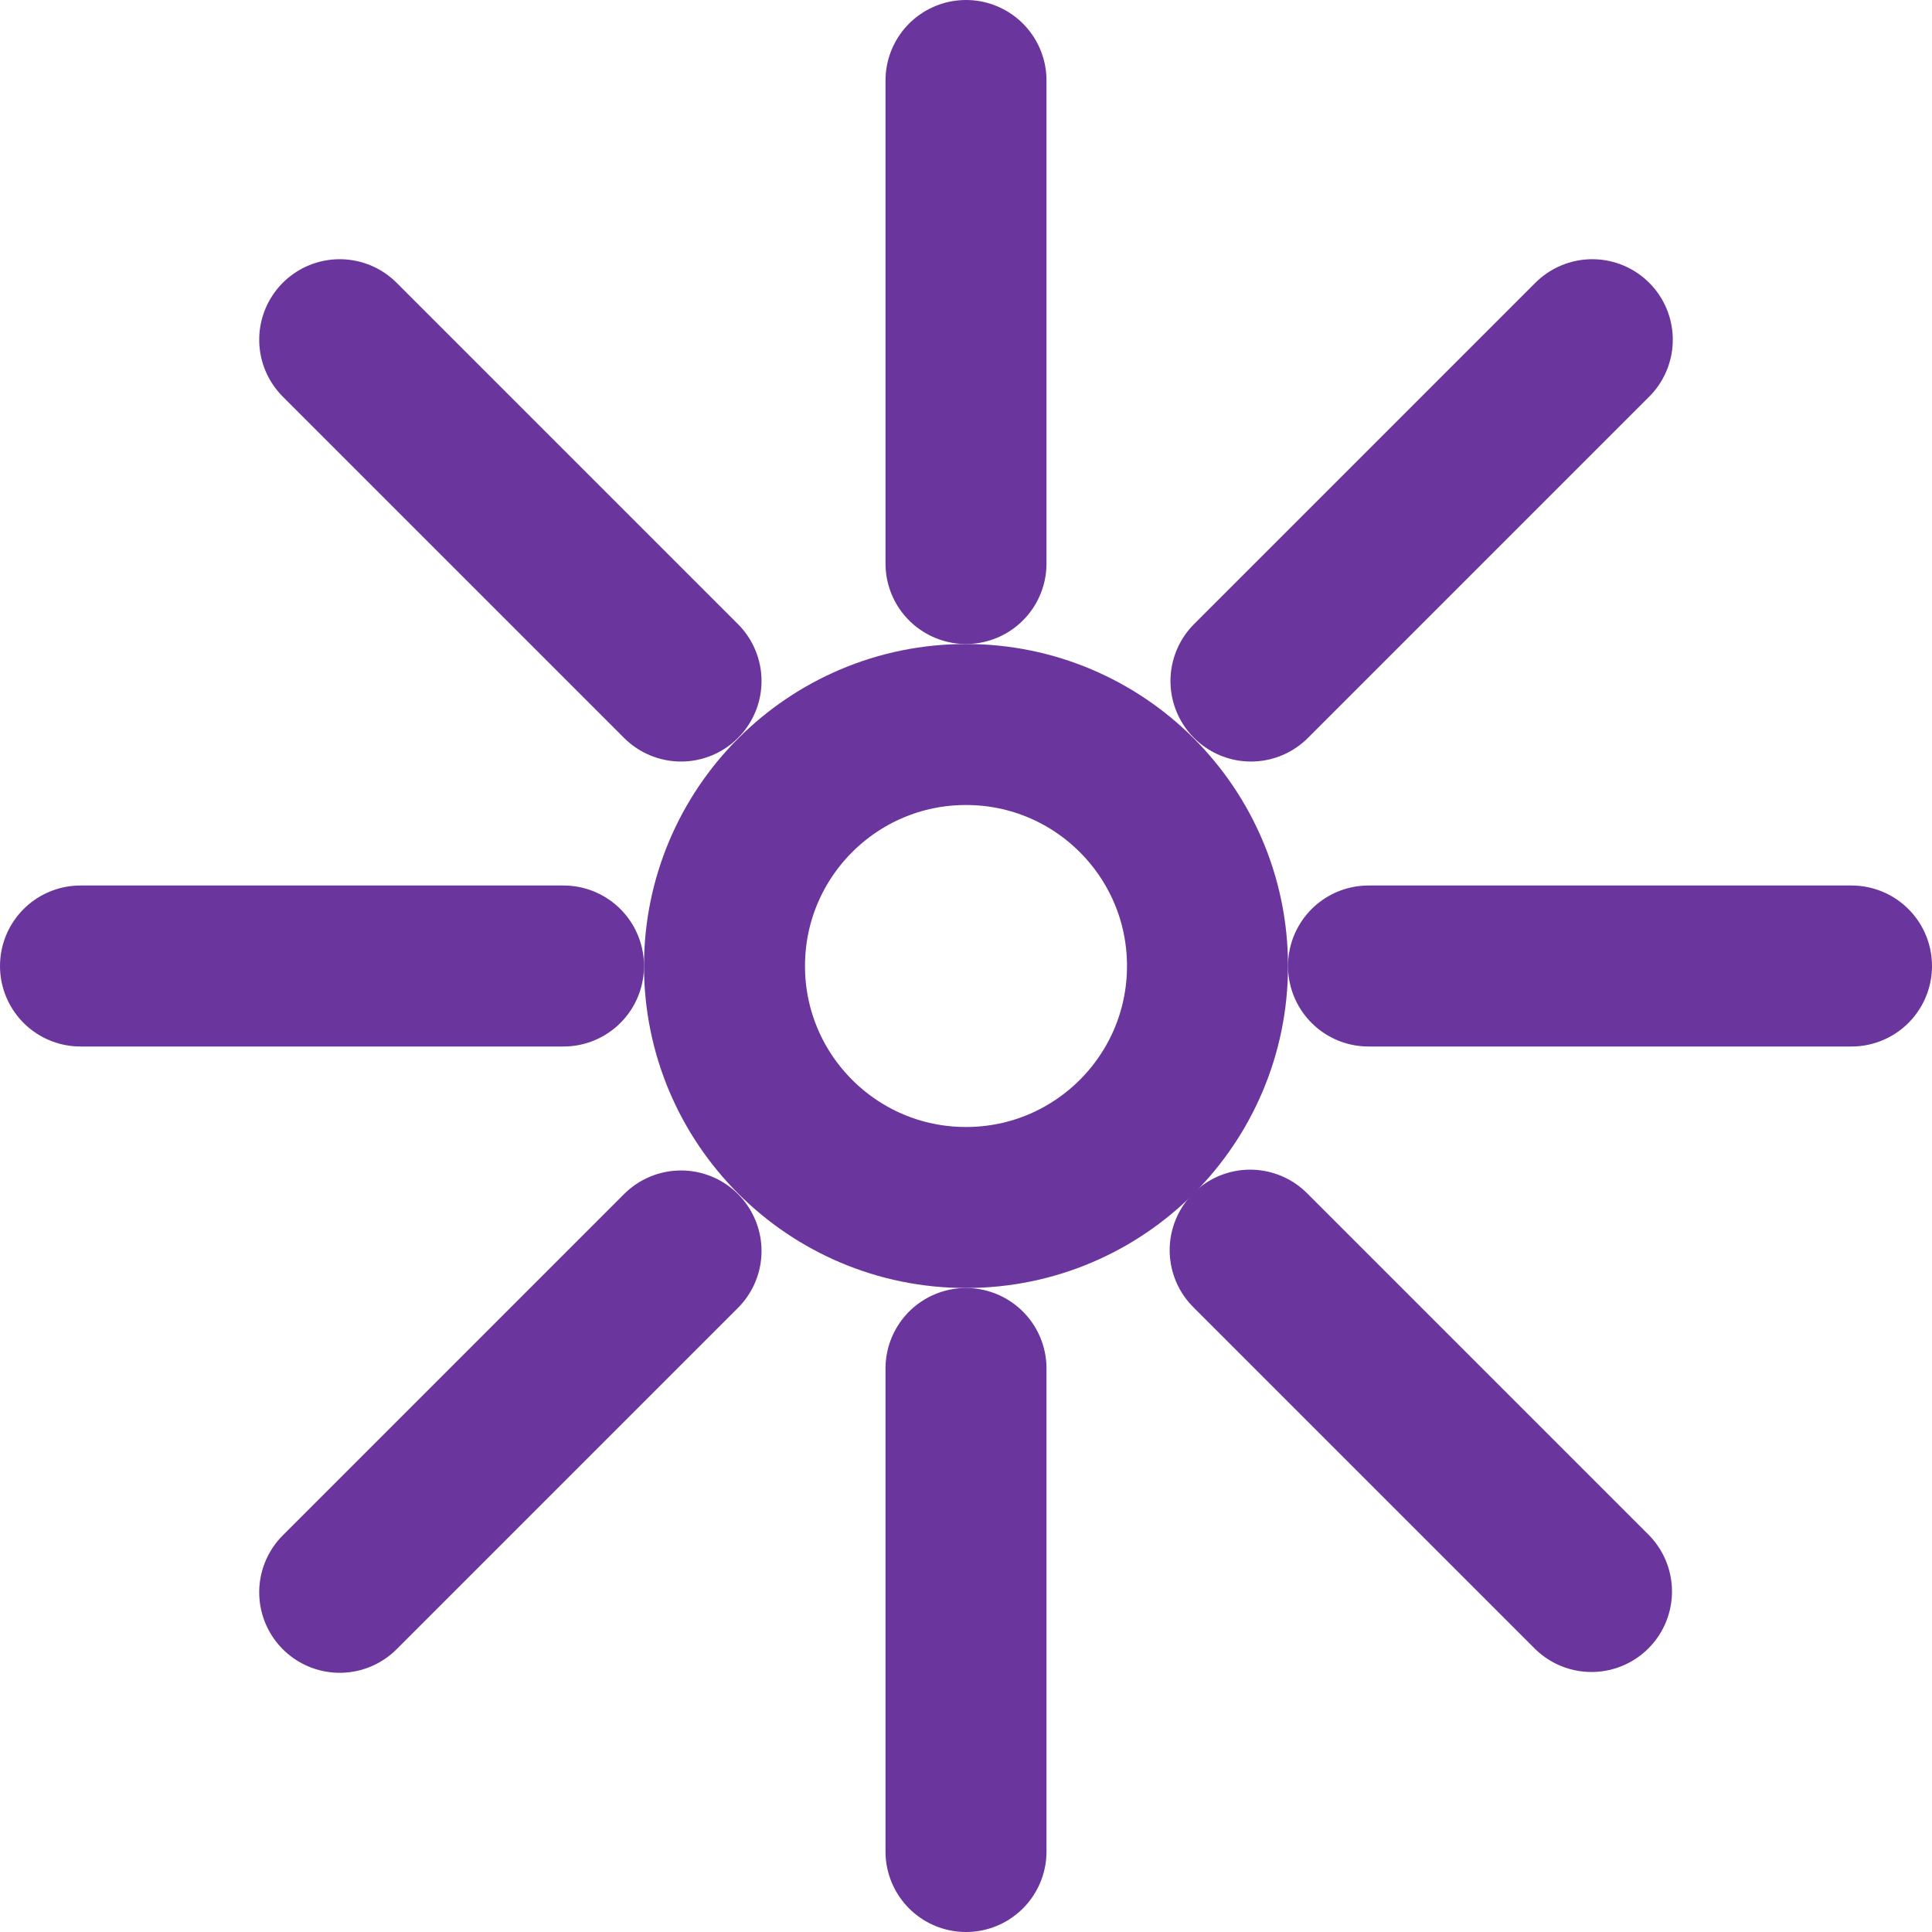
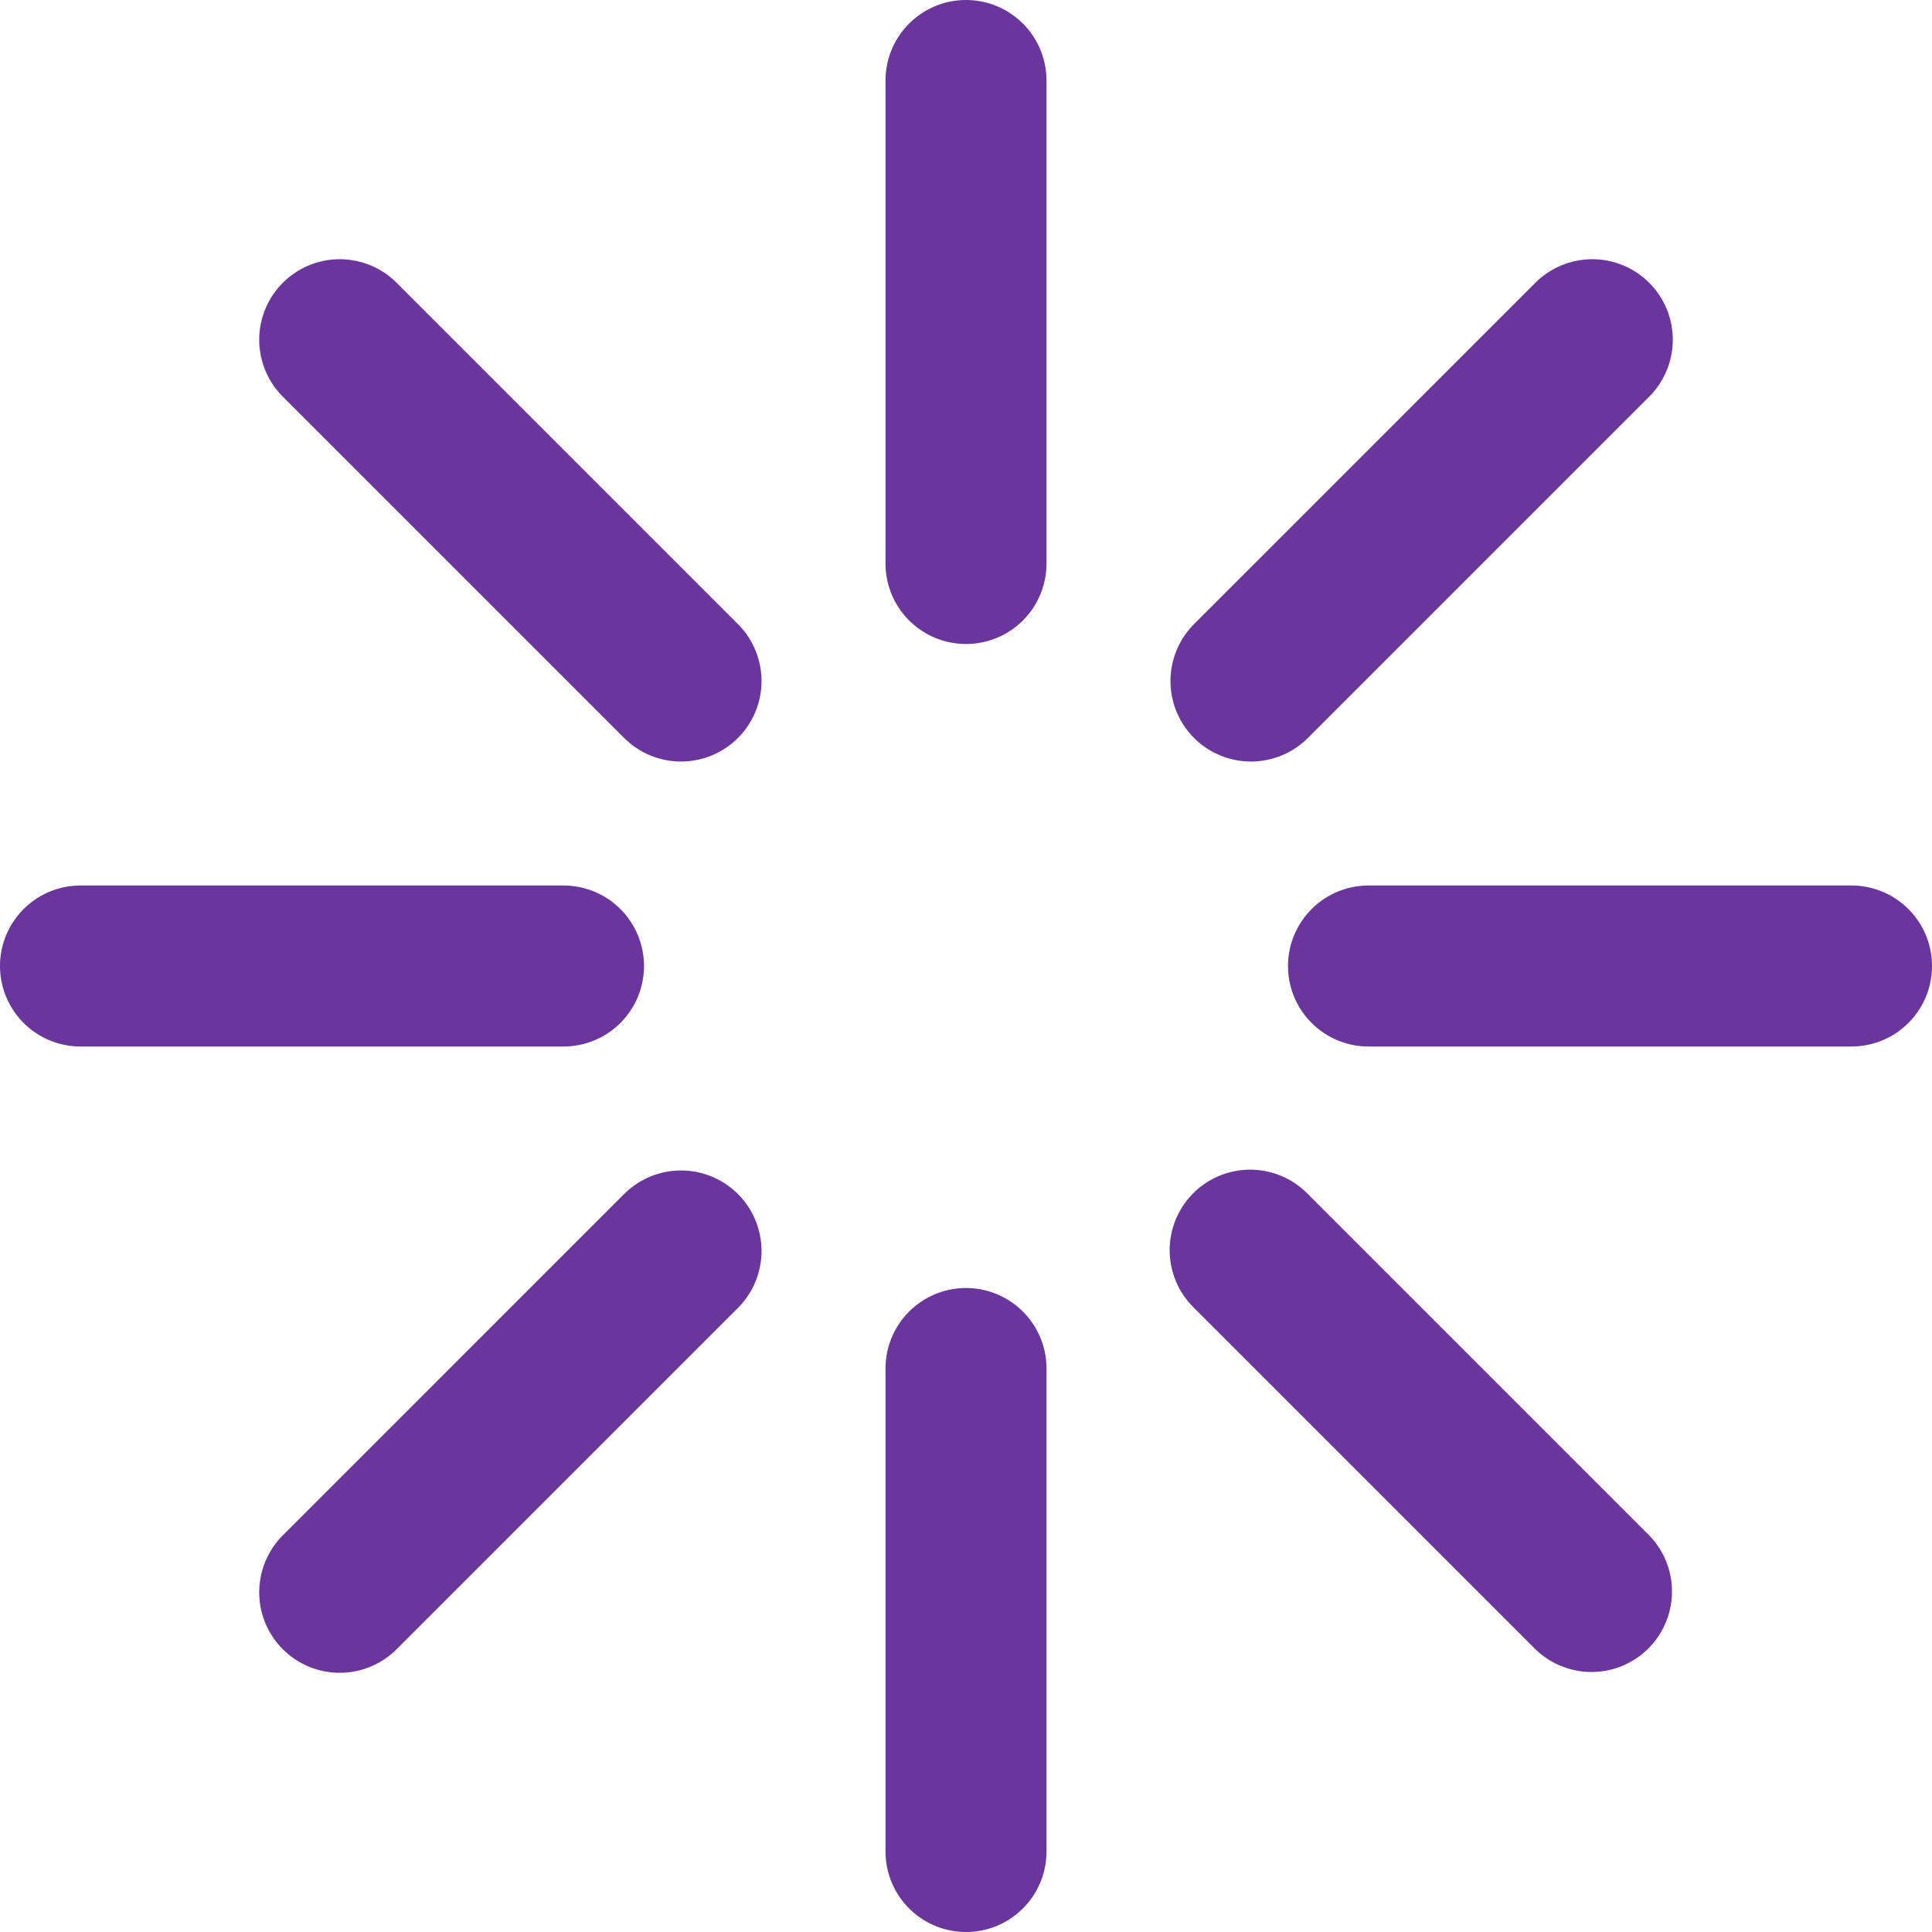
<svg xmlns="http://www.w3.org/2000/svg" width="64" height="64" viewBox="0 0 24 24" fill="none" stroke="#6a359c" stroke-width="2" stroke-linecap="round" stroke-linejoin="round">
  <path d="M12 1v6m0 10v6M4.22 4.22l4.24 4.24m7.07 7.07l4.24 4.24M1 12h6m10 0h6M4.22 19.78l4.24-4.24M15.54 8.46l4.24-4.24" />
-   <circle cx="12" cy="12" r="3" />
</svg>